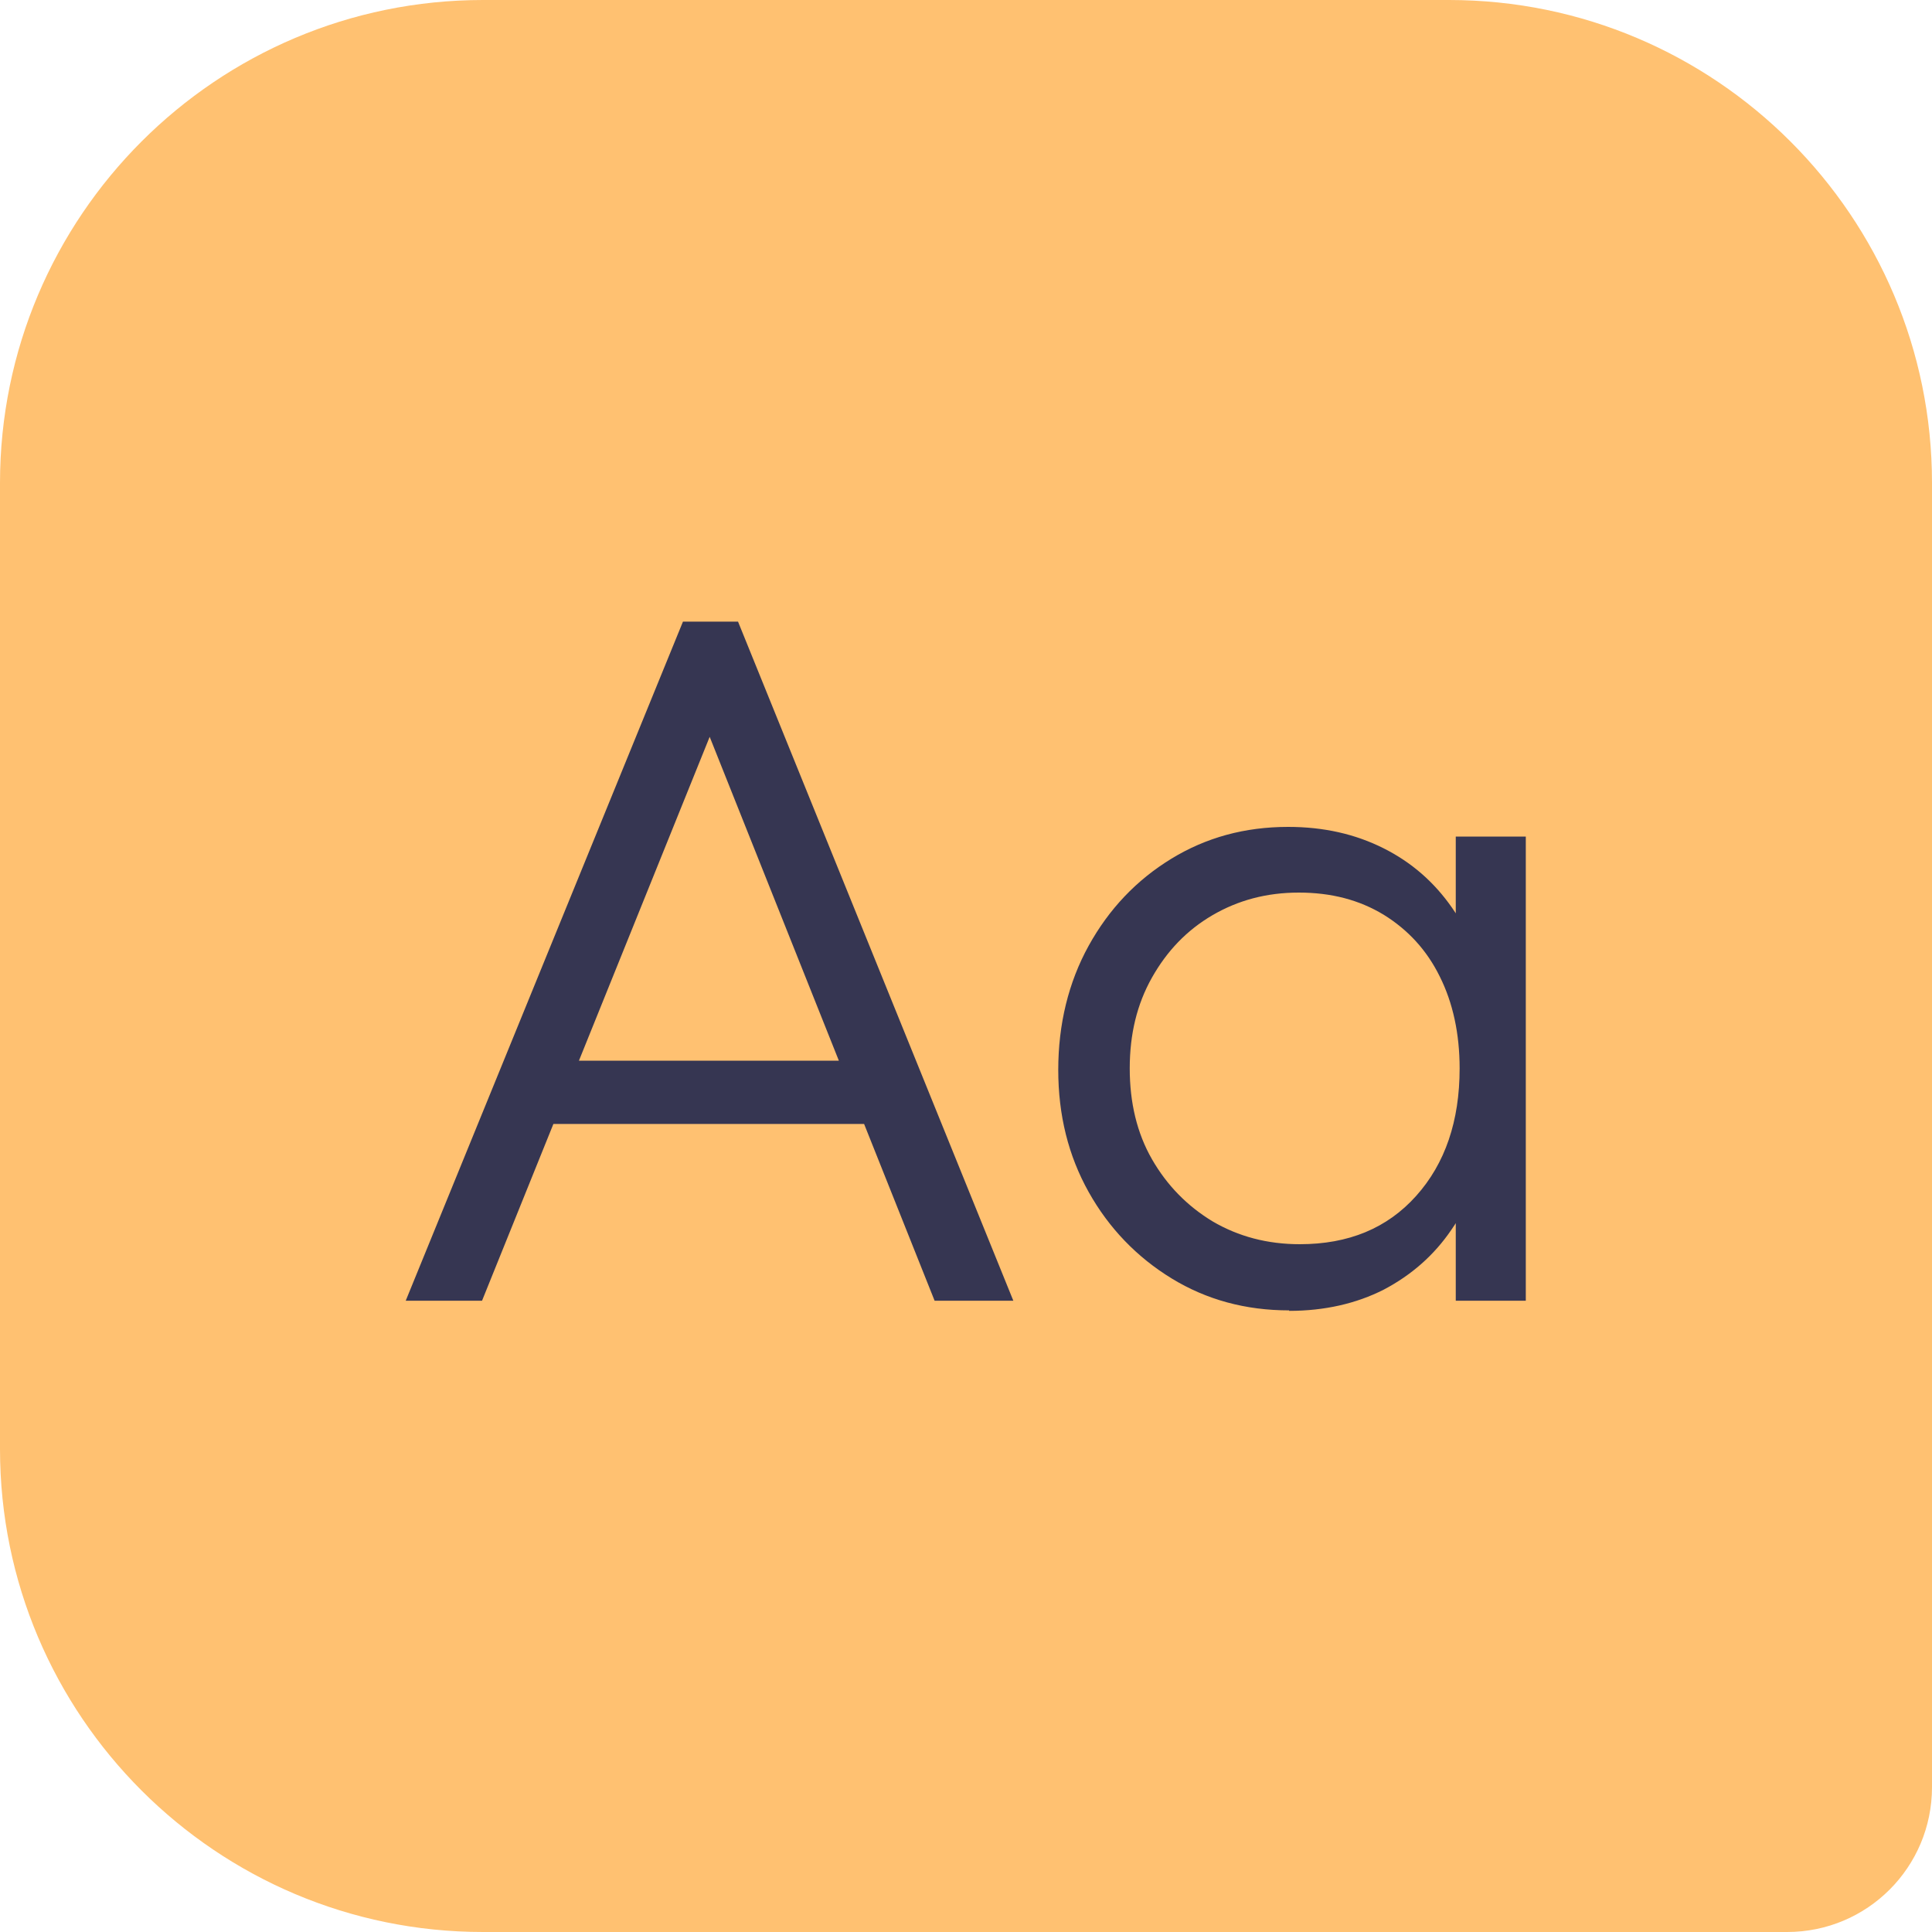
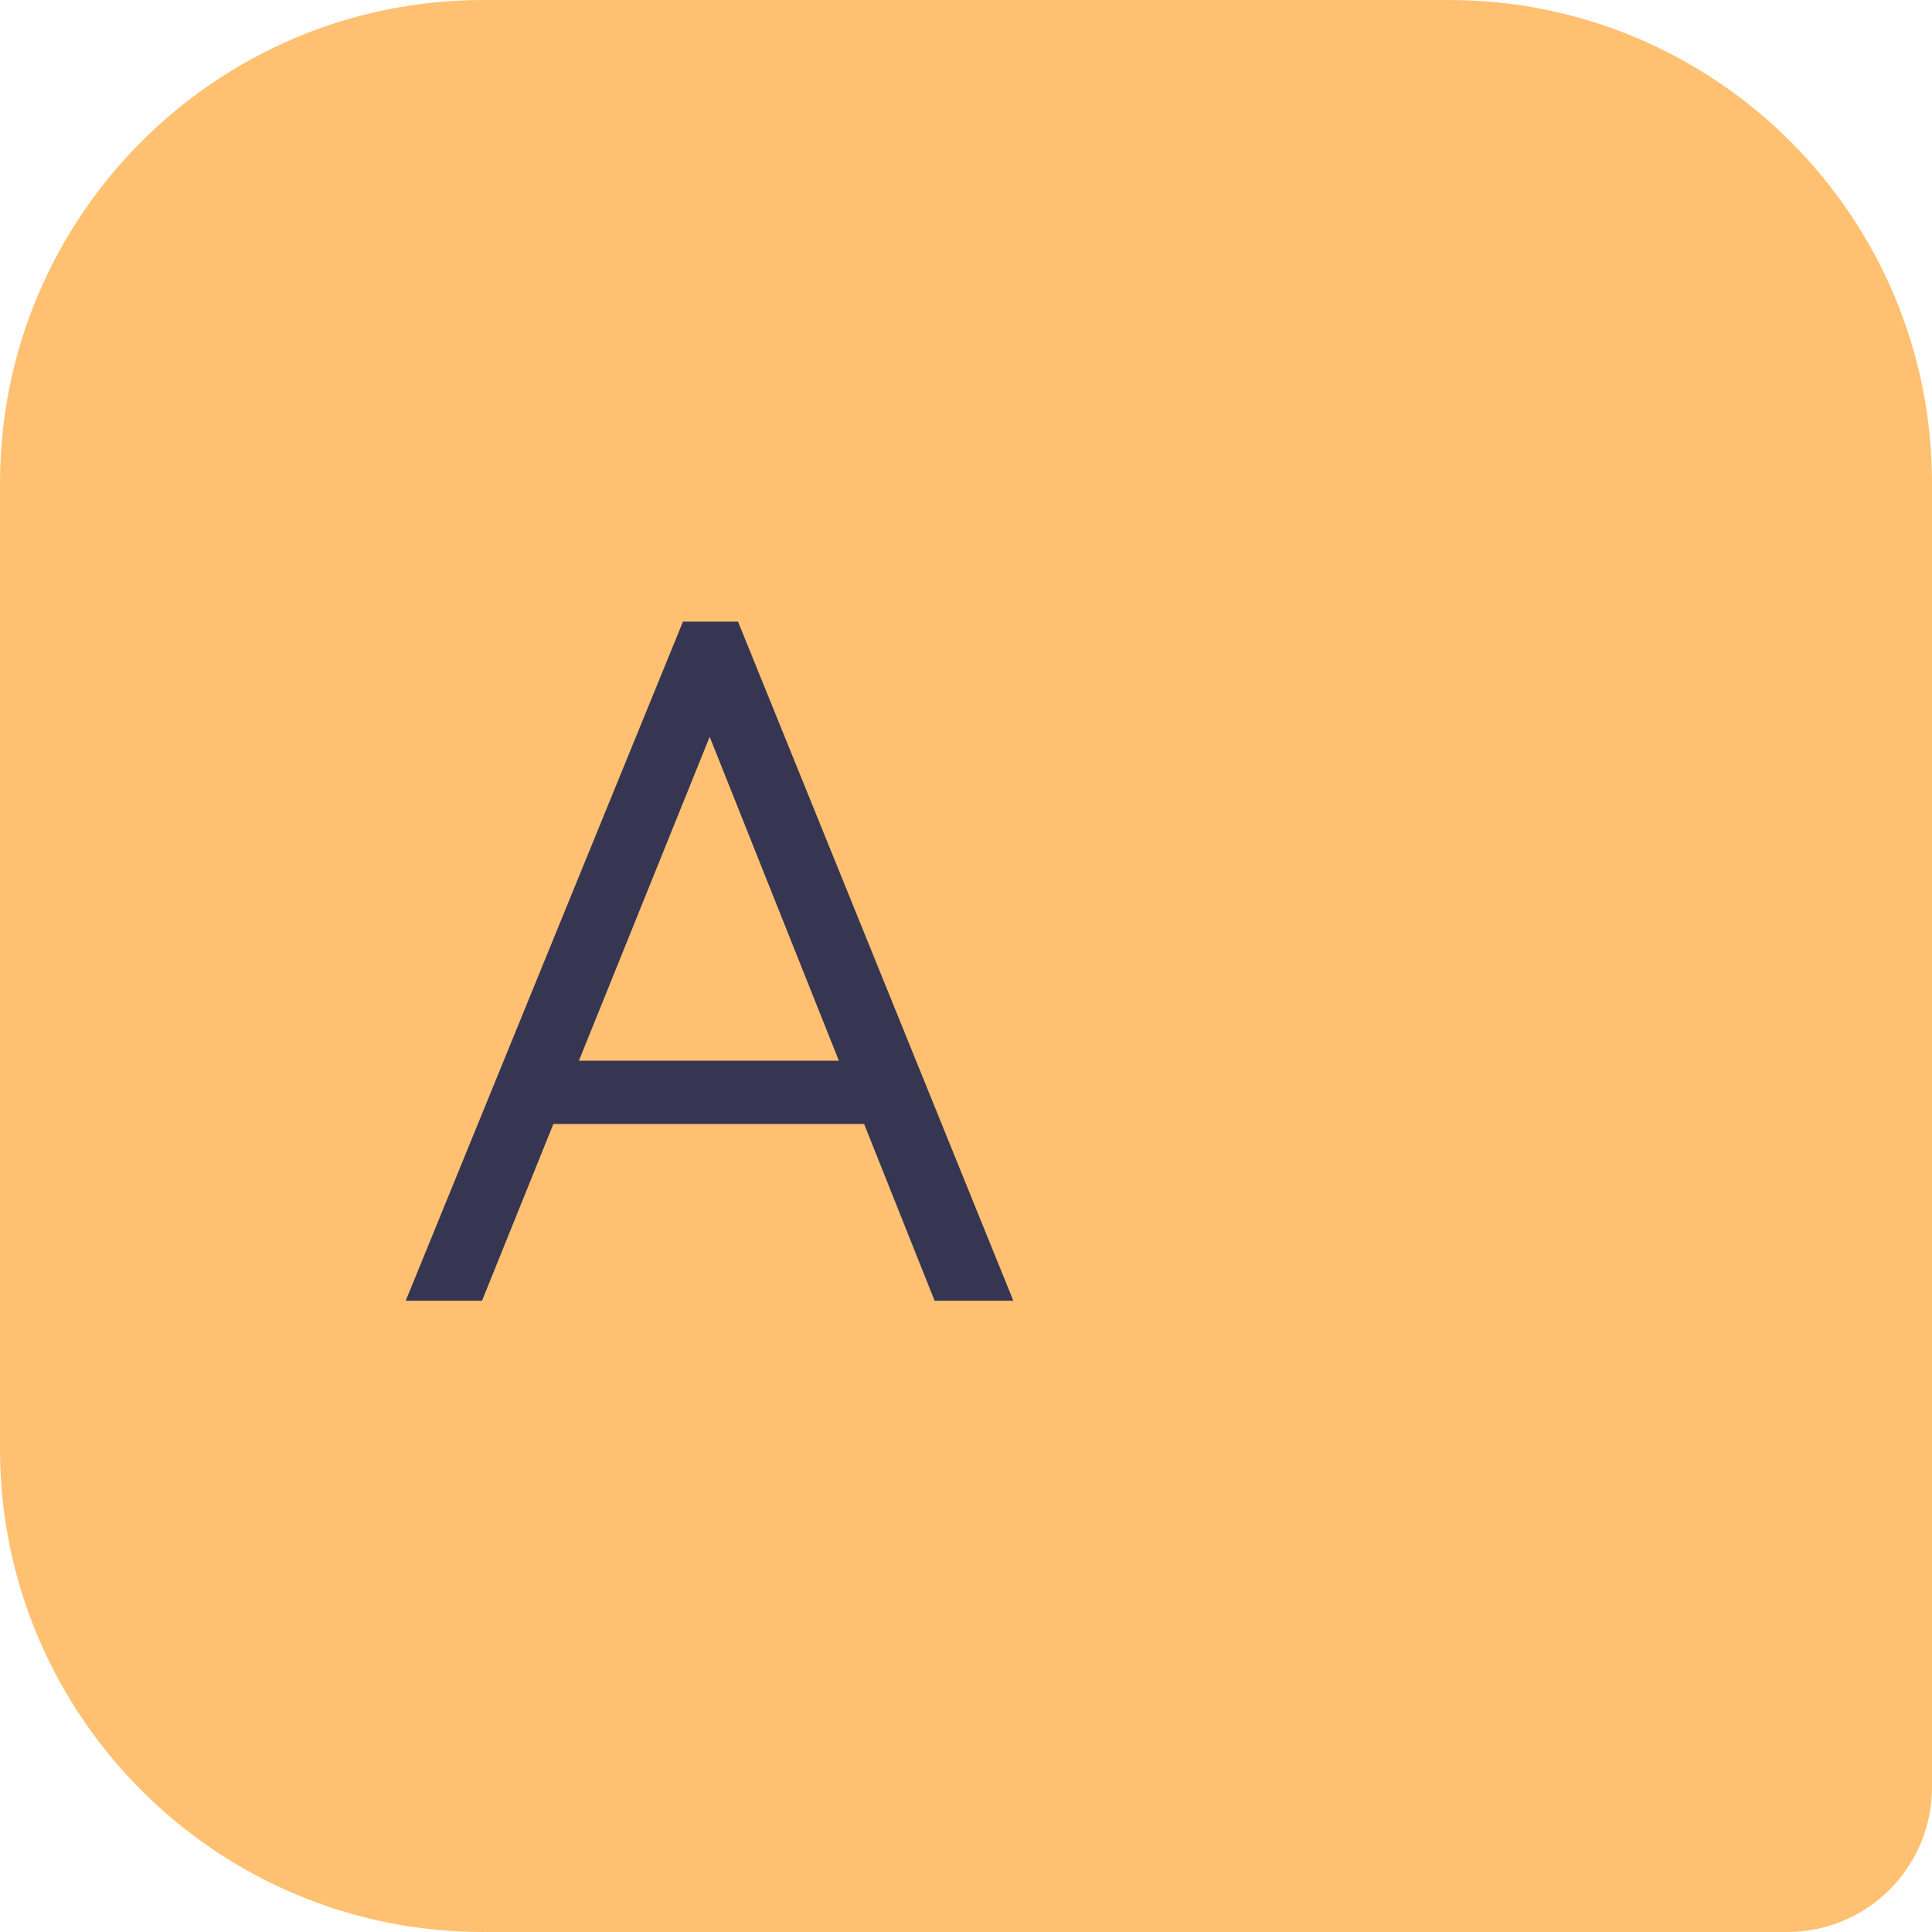
<svg xmlns="http://www.w3.org/2000/svg" id="Ebene_2" viewBox="0 0 40 40">
  <defs>
    <style>.cls-1{fill:#ffc171;}.cls-2{fill:#363652;}</style>
  </defs>
  <g id="Warstwa_1">
    <path class="cls-1" d="m10,0h20c5.52,0,10,4.48,10,10v27c0,1.66-1.34,3-3,3H10c-5.52,0-10-4.48-10-10V10C0,4.48,4.48,0,10,0Z" />
    <path class="cls-2" d="m8.4,26.93l5.74-14.06h1.14l5.7,14.06h-1.63l-4.95-12.41h.59l-5.01,12.41h-1.59Zm2.64-3.66v-1.31h7.36v1.31h-7.36Z" />
-     <path class="cls-2" d="m26.69,27.13c-.9,0-1.71-.22-2.43-.66-.72-.44-1.3-1.04-1.72-1.79-.42-.75-.63-1.59-.63-2.53s.21-1.81.63-2.57c.42-.76.99-1.36,1.71-1.8.72-.44,1.52-.66,2.42-.66.74,0,1.39.15,1.97.44.58.29,1.05.7,1.42,1.23.37.53.59,1.13.66,1.83v3c-.08.7-.3,1.31-.67,1.84-.36.53-.83.94-1.4,1.24-.57.29-1.23.44-1.96.44Zm.22-1.37c1.01,0,1.81-.33,2.41-1,.6-.67.9-1.55.9-2.64,0-.72-.14-1.36-.41-1.9-.27-.55-.66-.97-1.16-1.28-.51-.31-1.09-.46-1.76-.46s-1.26.16-1.79.47c-.53.31-.94.74-1.25,1.29s-.46,1.17-.46,1.88.15,1.34.46,1.88.73.97,1.26,1.29c.53.31,1.13.47,1.8.47Zm3.23,1.16v-2.57l.29-2.37-.29-2.31v-2.35h1.45v9.61h-1.45Z" />
  </g>
</svg>